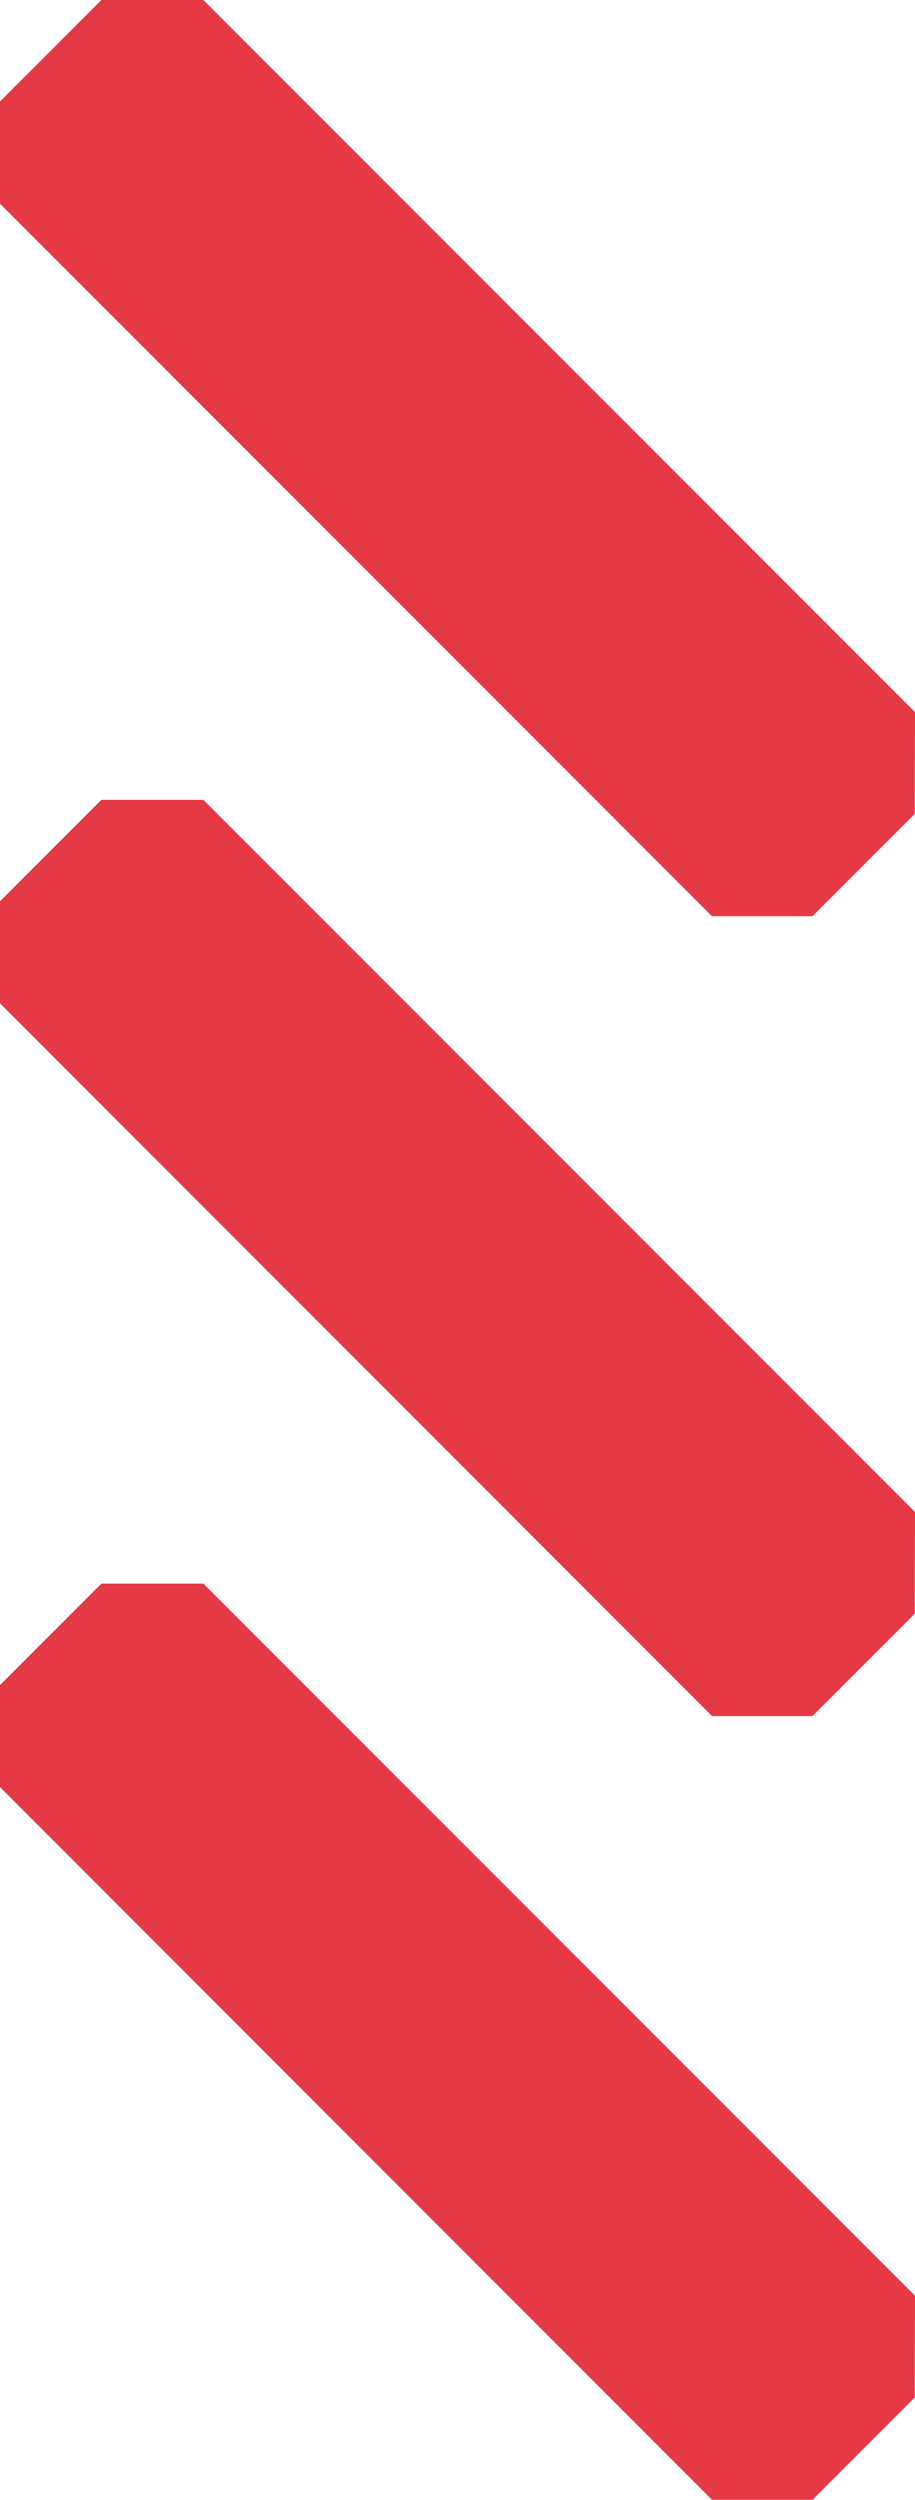
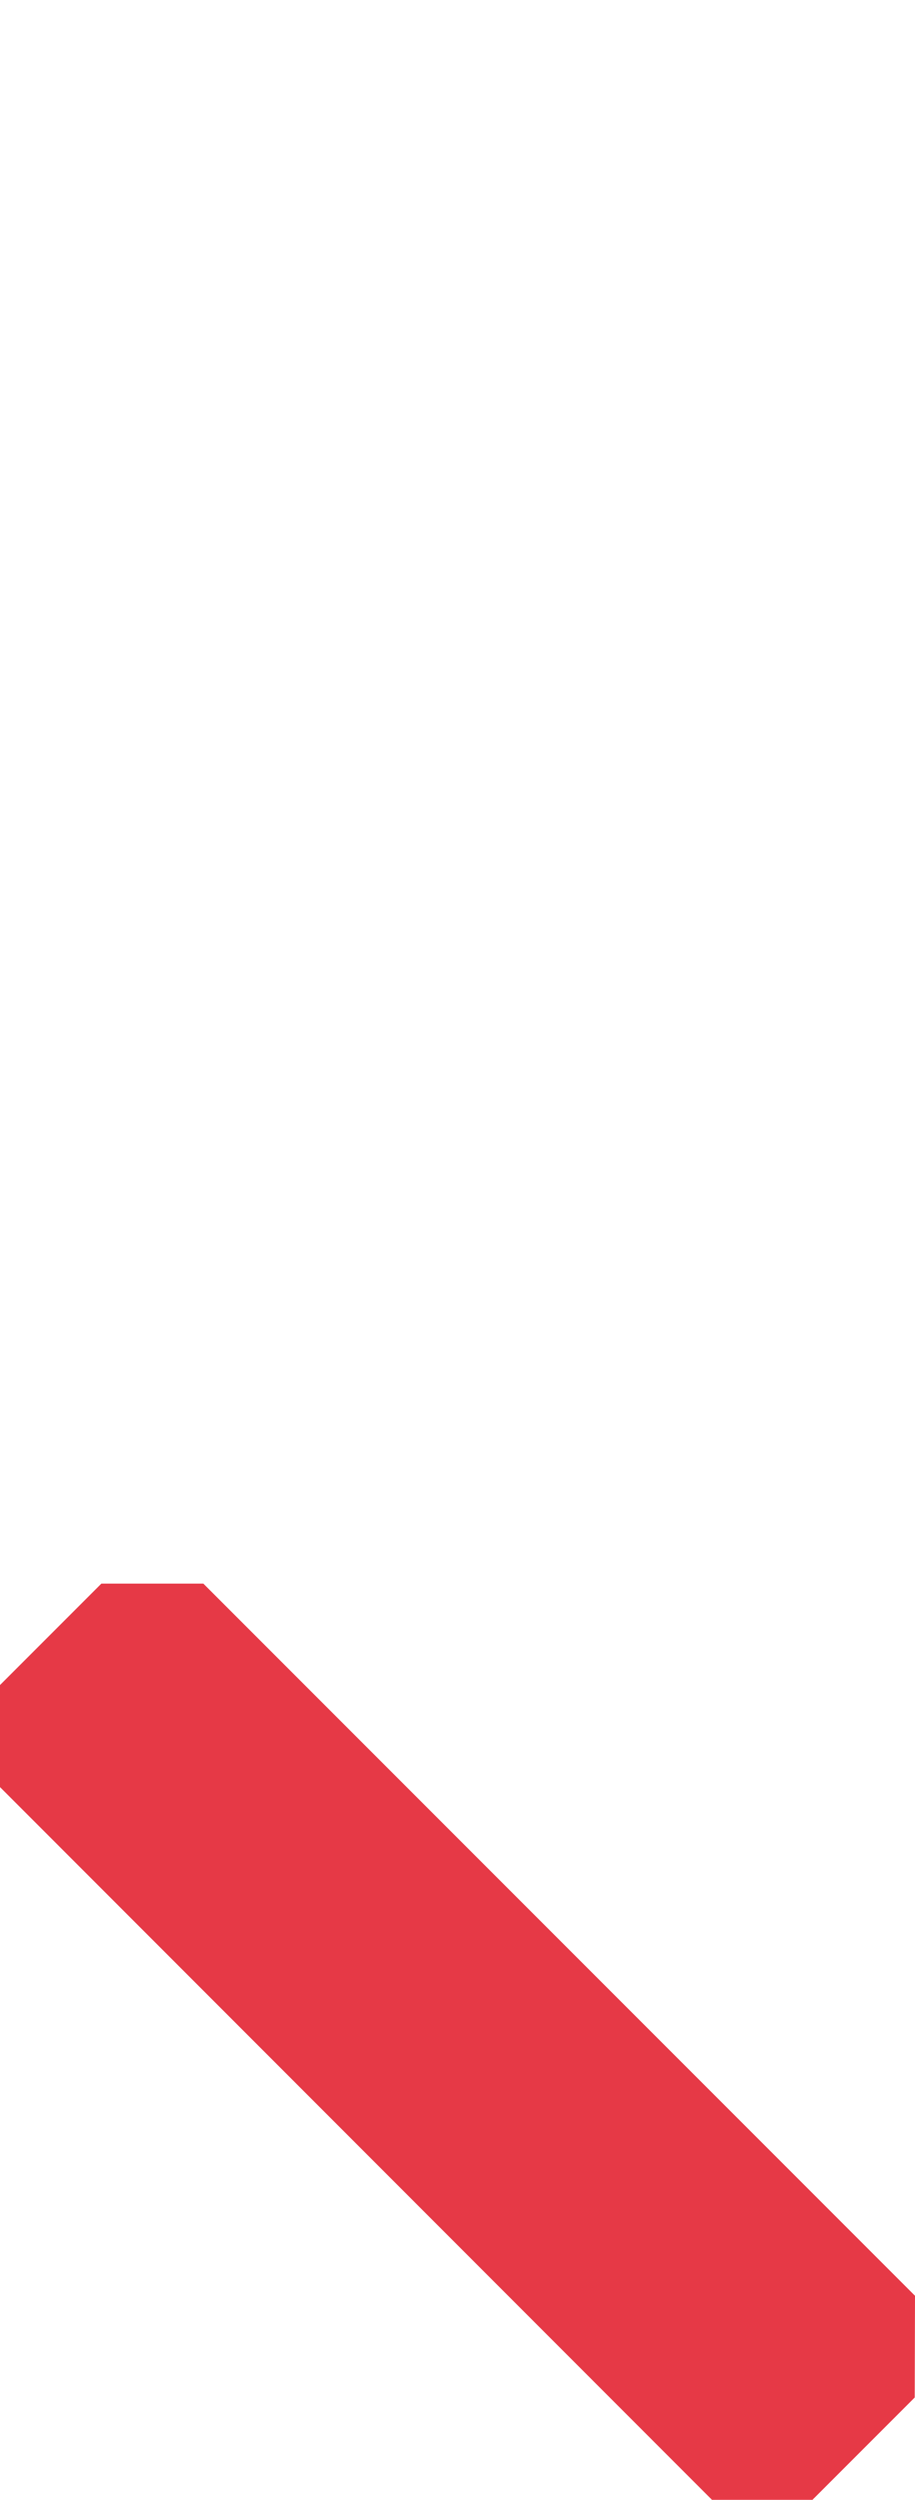
<svg xmlns="http://www.w3.org/2000/svg" id="Réteg_2" data-name="Réteg 2" viewBox="0 0 31.32 85.51">
  <defs>
    <style>
      .cls-1 {
        fill: #e63946;
        stroke-width: 0px;
      }
    </style>
  </defs>
  <g id="Réteg_2-2" data-name="Réteg 2">
    <g>
-       <polygon class="cls-1" points="31.31 27.84 27.81 31.34 24.37 31.34 0 6.97 0 3.47 3.47 0 6.96 0 31.32 24.36 31.31 27.84" />
-       <polygon class="cls-1" points="31.31 55.2 27.81 58.7 24.37 58.7 0 34.32 0 30.83 3.47 27.36 6.96 27.36 31.32 51.72 31.31 55.2" />
      <polygon class="cls-1" points="31.31 82.01 27.81 85.51 24.37 85.51 0 61.13 0 57.64 3.47 54.17 6.96 54.17 31.32 78.53 31.31 82.01" />
    </g>
  </g>
</svg>